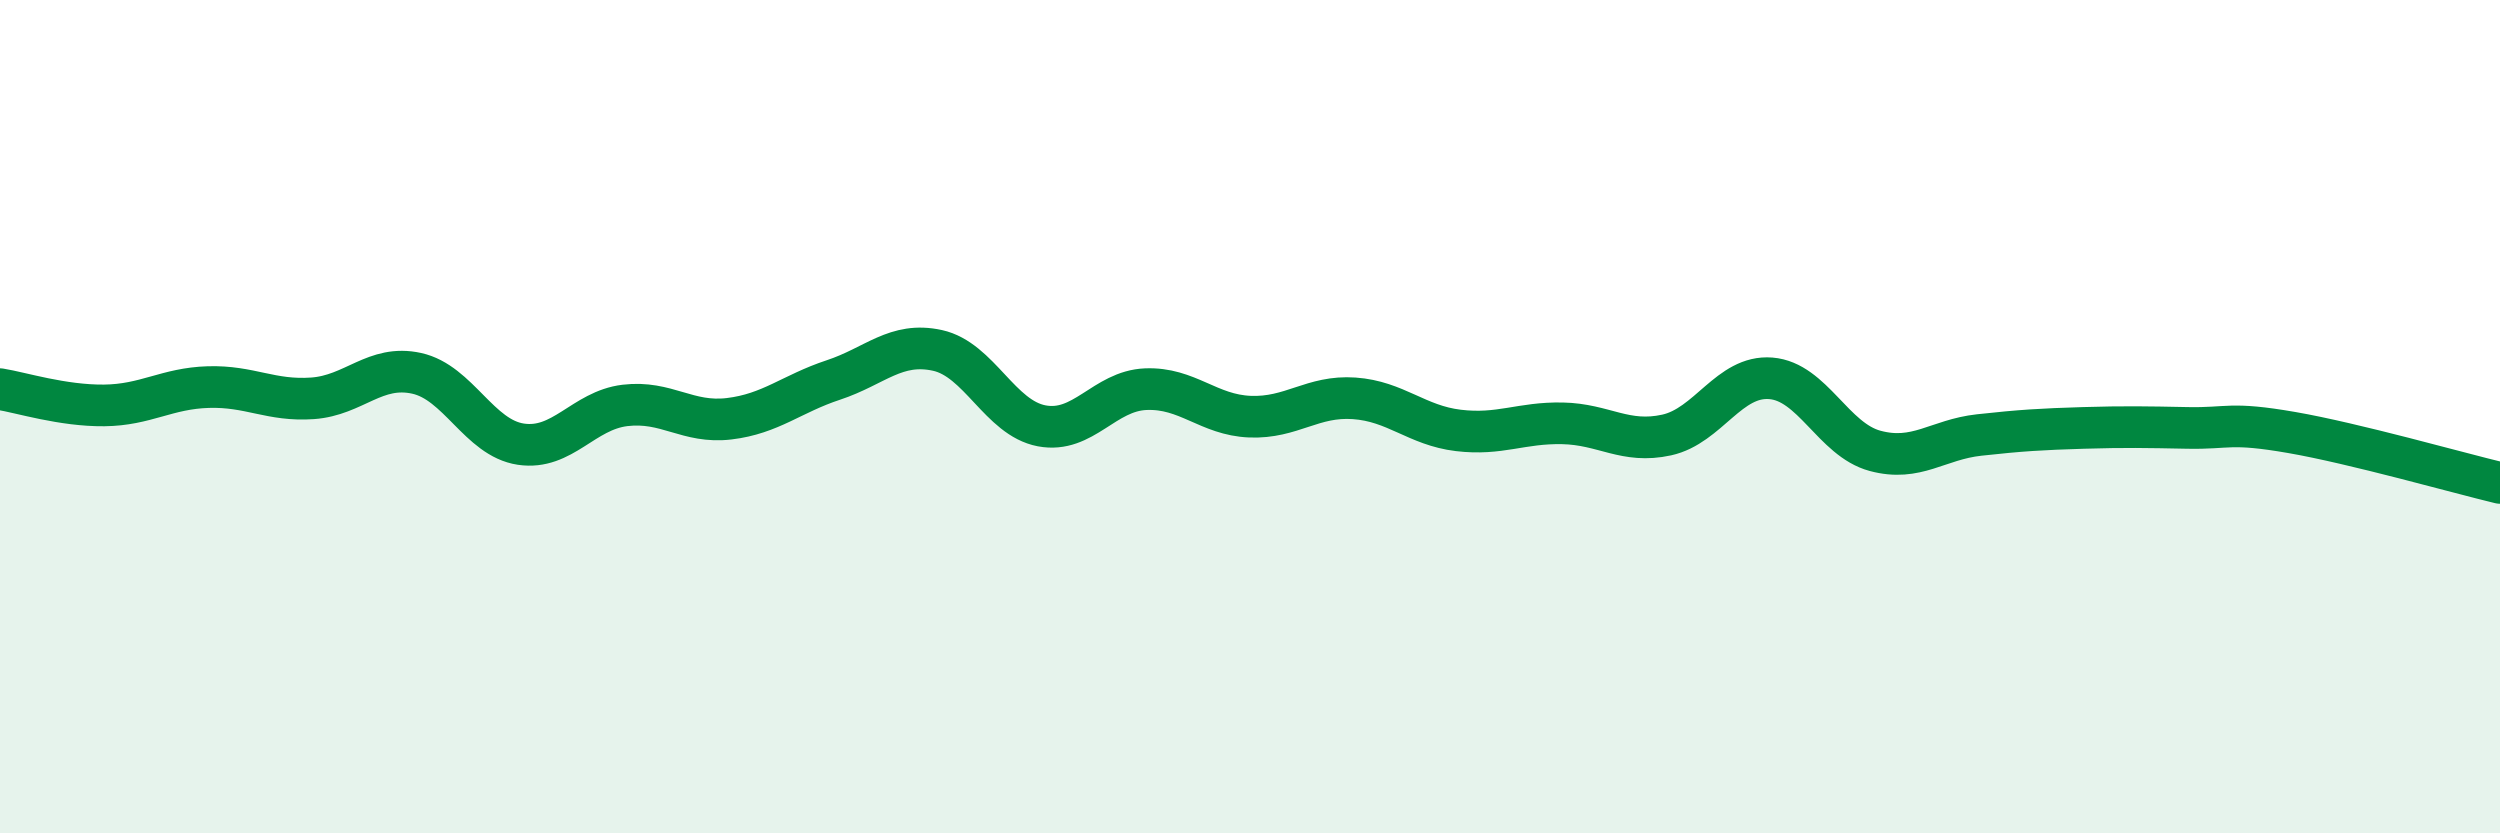
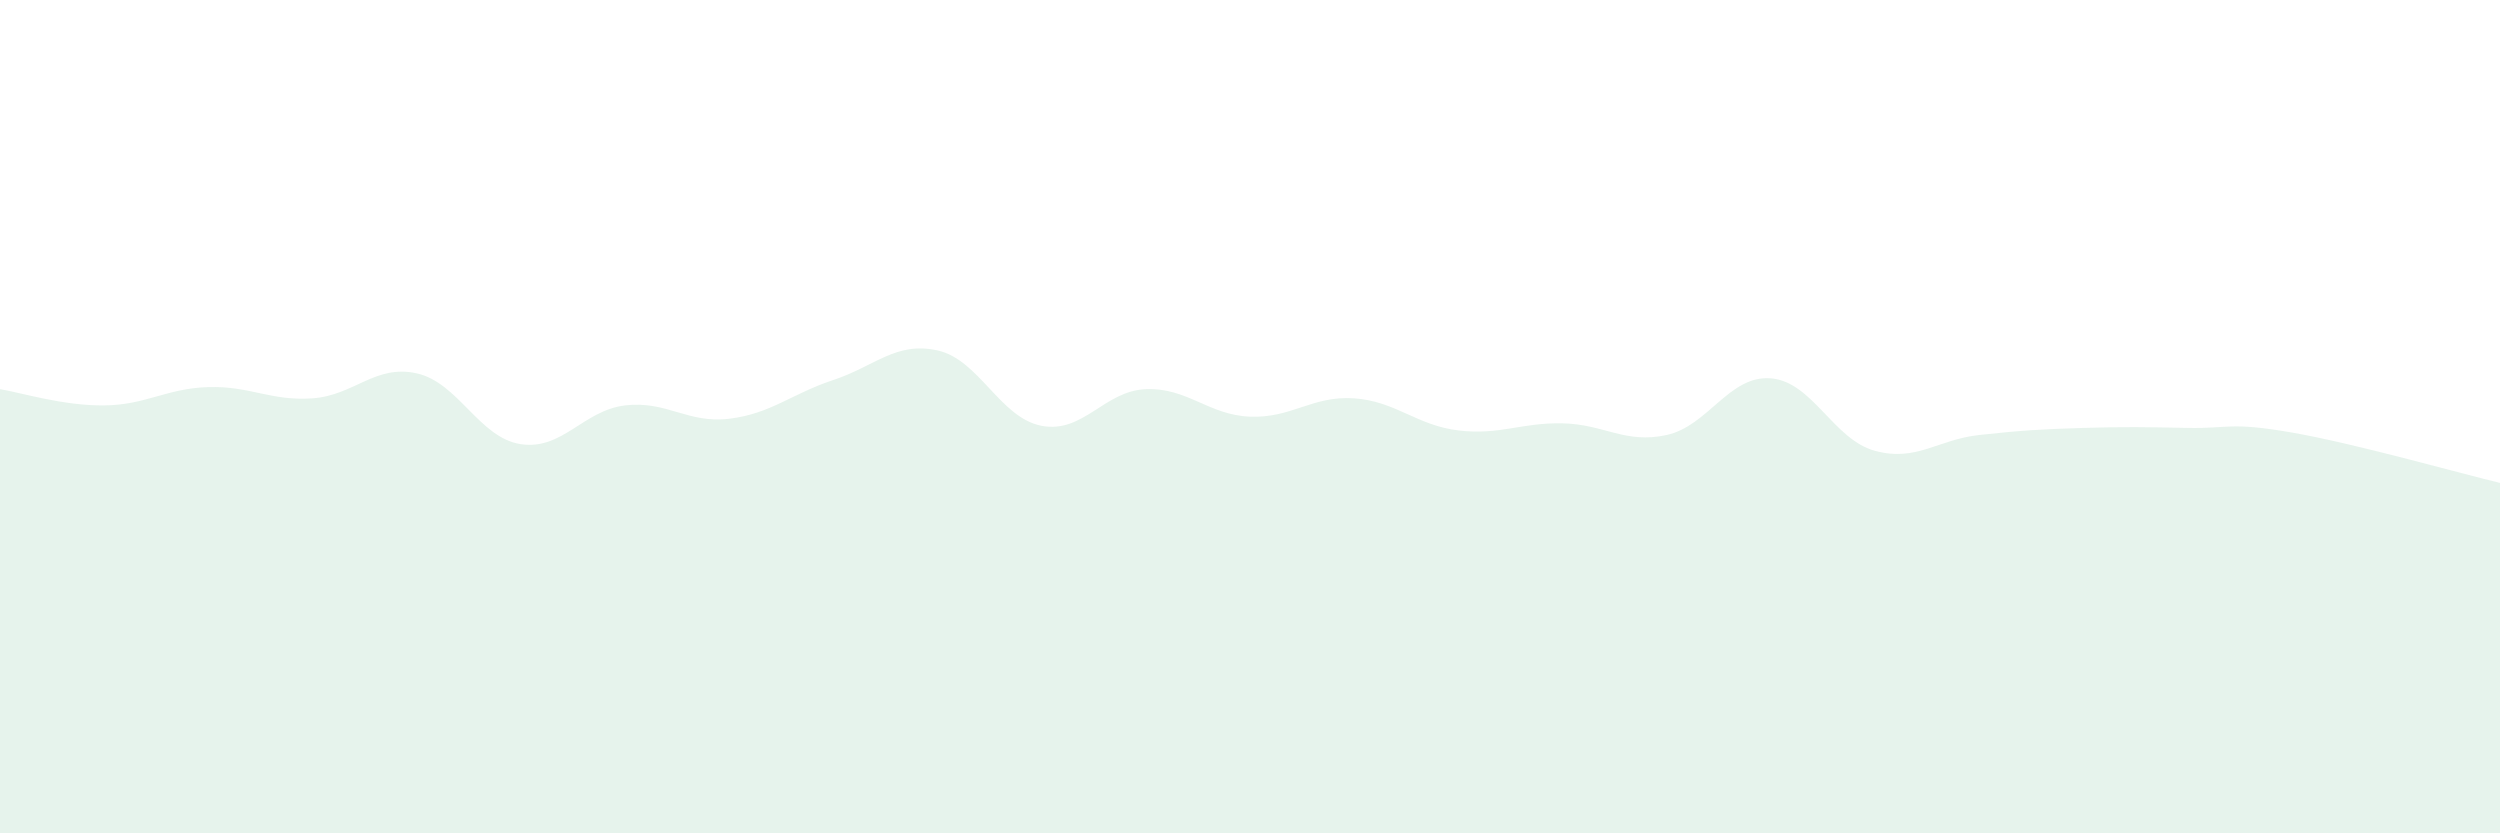
<svg xmlns="http://www.w3.org/2000/svg" width="60" height="20" viewBox="0 0 60 20">
  <path d="M 0,9.34 C 0.5,9.42 1.5,9.74 2.5,9.73 C 3.5,9.72 4,9.32 5,9.29 C 6,9.26 6.5,9.63 7.5,9.56 C 8.5,9.49 9,8.74 10,8.96 C 11,9.18 11.5,10.51 12.5,10.66 C 13.5,10.81 14,9.85 15,9.73 C 16,9.61 16.5,10.17 17.5,10.05 C 18.5,9.93 19,9.45 20,9.12 C 21,8.79 21.5,8.19 22.5,8.41 C 23.5,8.63 24,10.03 25,10.22 C 26,10.41 26.5,9.38 27.5,9.34 C 28.5,9.3 29,9.96 30,10 C 31,10.04 31.5,9.49 32.5,9.56 C 33.5,9.63 34,10.21 35,10.33 C 36,10.45 36.5,10.14 37.5,10.16 C 38.5,10.18 39,10.66 40,10.44 C 41,10.22 41.5,9 42.5,9.08 C 43.5,9.16 44,10.55 45,10.82 C 46,11.09 46.5,10.55 47.5,10.44 C 48.5,10.33 49,10.3 50,10.27 C 51,10.24 51.5,10.25 52.5,10.27 C 53.5,10.29 53.5,10.12 55,10.38 C 56.5,10.64 59,11.35 60,11.59L60 20L0 20Z" fill="#008740" opacity="0.1" stroke-linecap="round" stroke-linejoin="round" />
-   <path d="M 0,9.34 C 0.5,9.42 1.5,9.74 2.5,9.73 C 3.5,9.72 4,9.32 5,9.29 C 6,9.26 6.5,9.63 7.5,9.56 C 8.5,9.49 9,8.74 10,8.96 C 11,9.18 11.5,10.51 12.5,10.66 C 13.5,10.81 14,9.85 15,9.73 C 16,9.61 16.5,10.17 17.5,10.05 C 18.5,9.93 19,9.45 20,9.12 C 21,8.79 21.5,8.19 22.5,8.41 C 23.5,8.63 24,10.03 25,10.22 C 26,10.41 26.5,9.38 27.5,9.34 C 28.5,9.3 29,9.96 30,10 C 31,10.04 31.5,9.49 32.5,9.56 C 33.5,9.63 34,10.21 35,10.33 C 36,10.45 36.5,10.14 37.5,10.16 C 38.5,10.18 39,10.66 40,10.44 C 41,10.22 41.5,9 42.5,9.08 C 43.5,9.16 44,10.55 45,10.82 C 46,11.09 46.5,10.55 47.5,10.44 C 48.5,10.33 49,10.3 50,10.27 C 51,10.24 51.5,10.25 52.5,10.27 C 53.5,10.29 53.5,10.12 55,10.38 C 56.5,10.64 59,11.35 60,11.59" stroke="#008740" stroke-width="1" fill="none" stroke-linecap="round" stroke-linejoin="round" />
</svg>